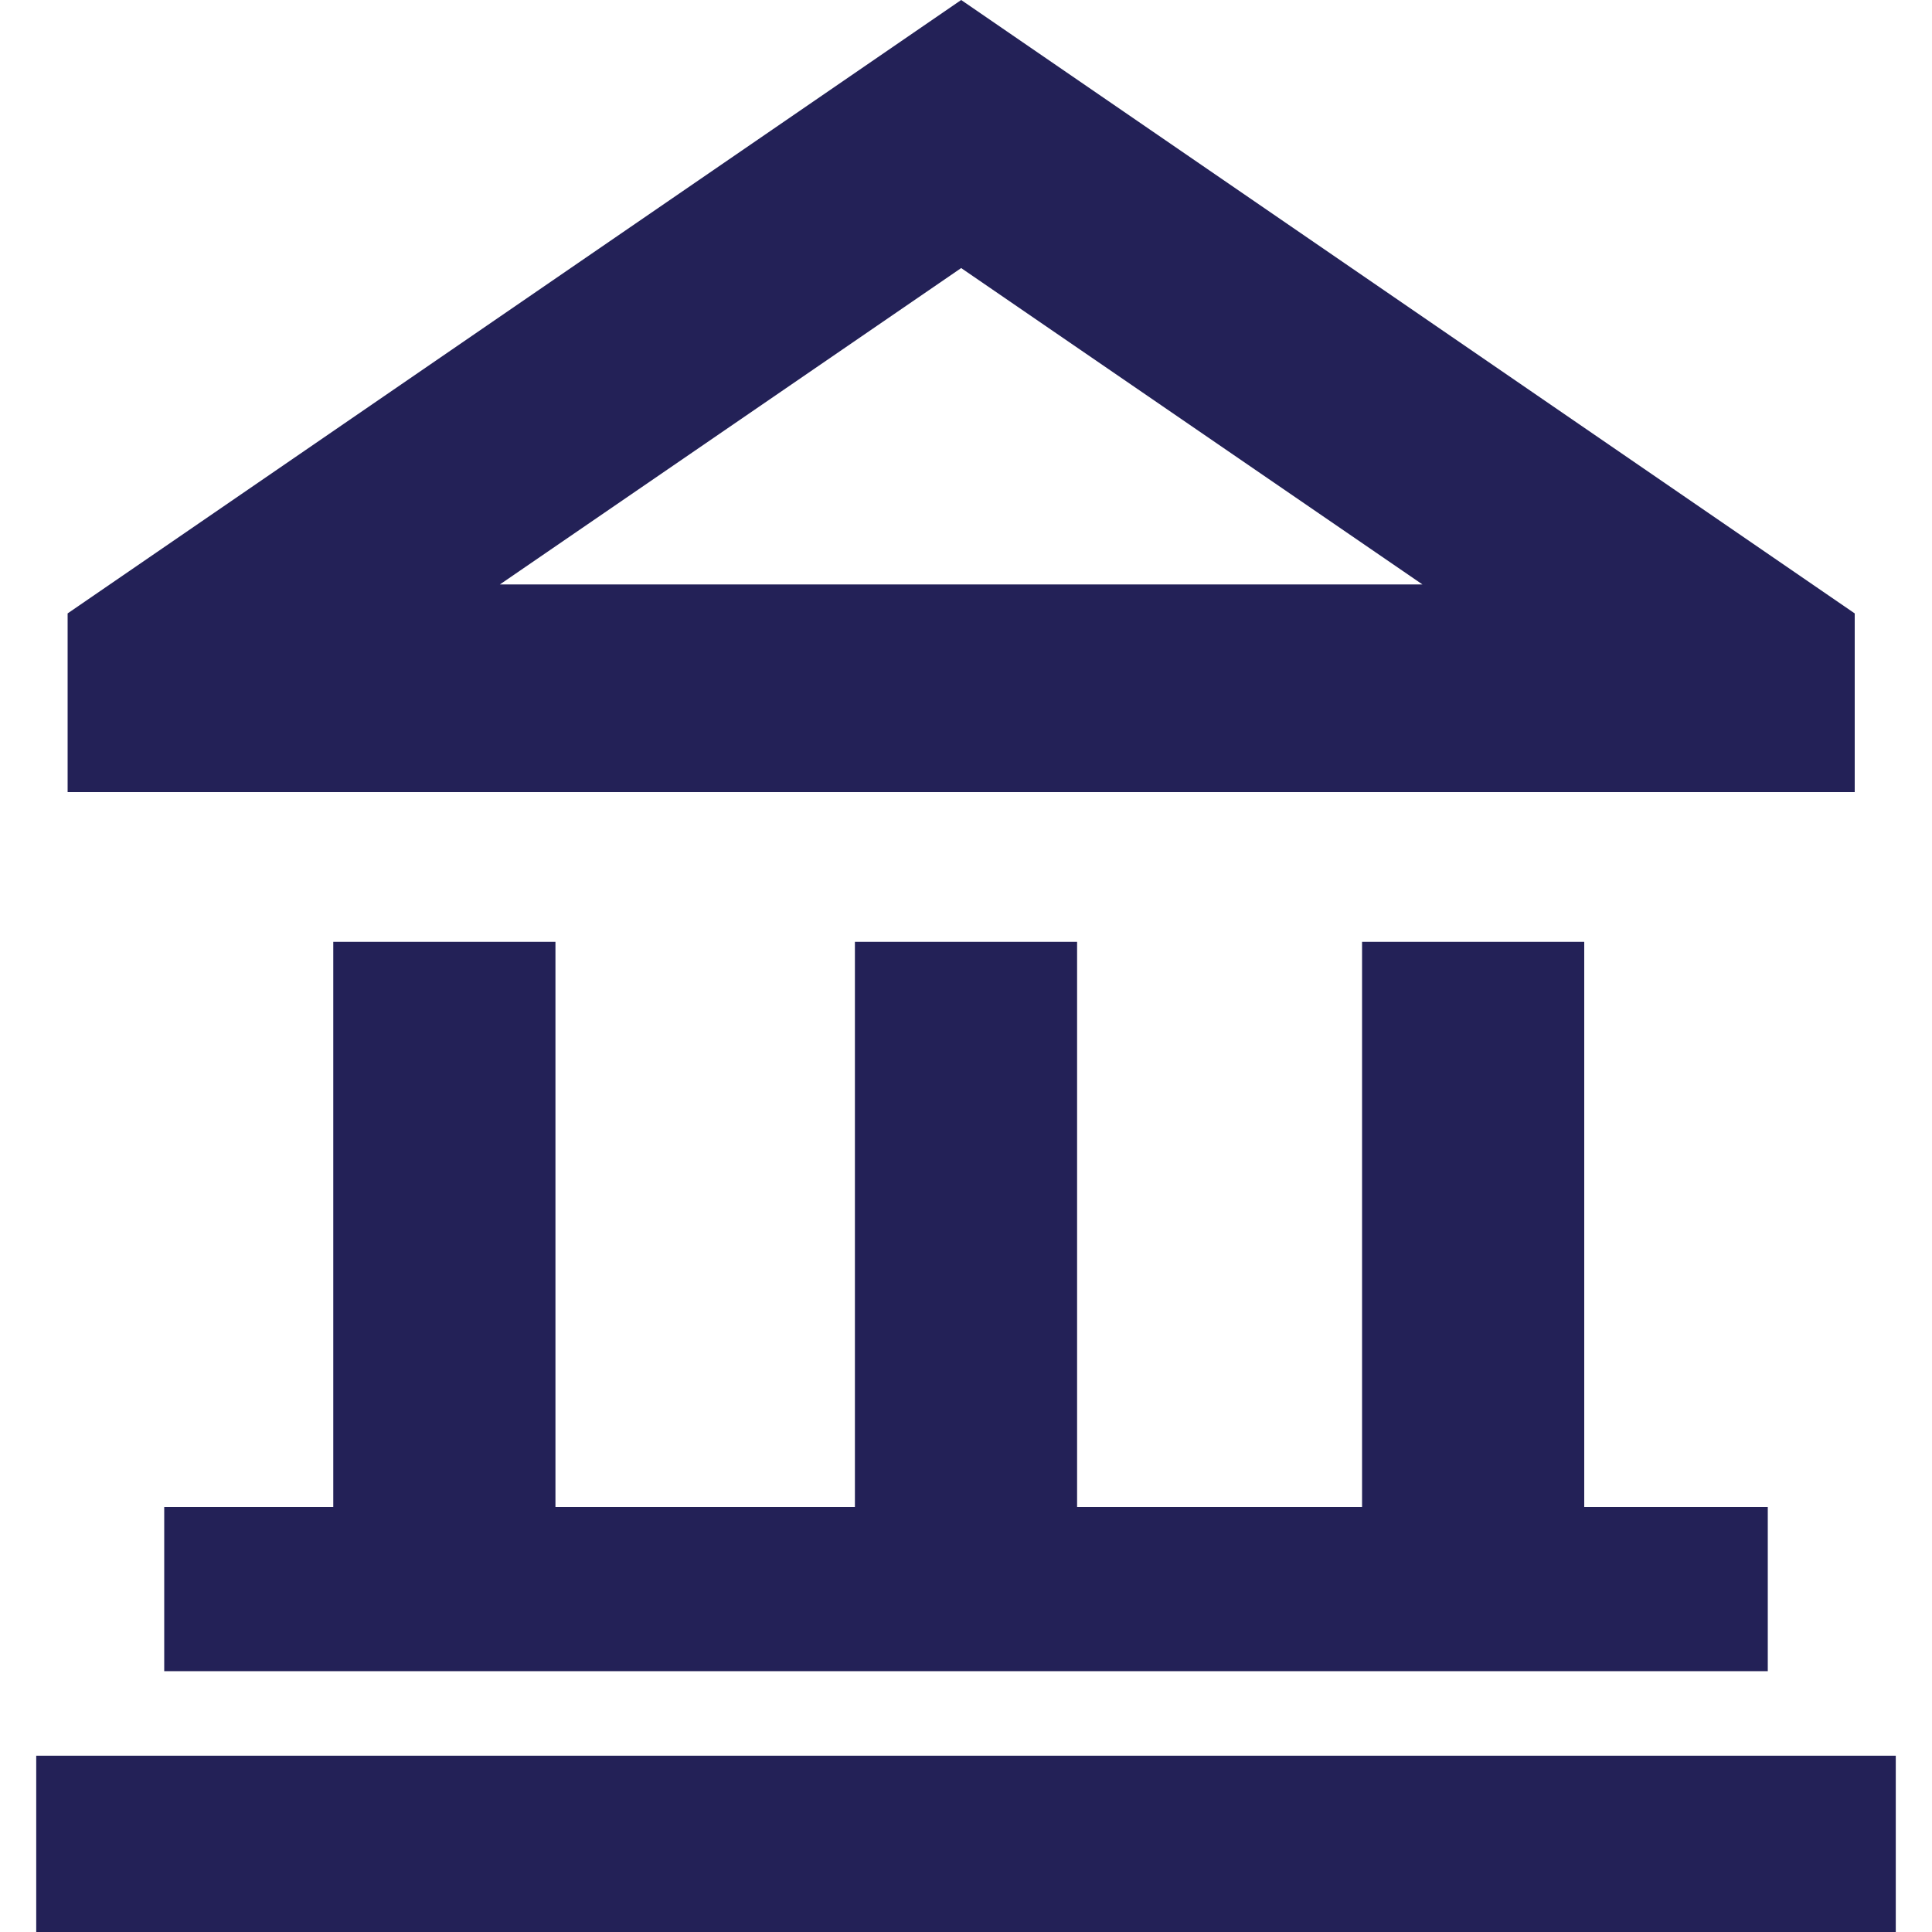
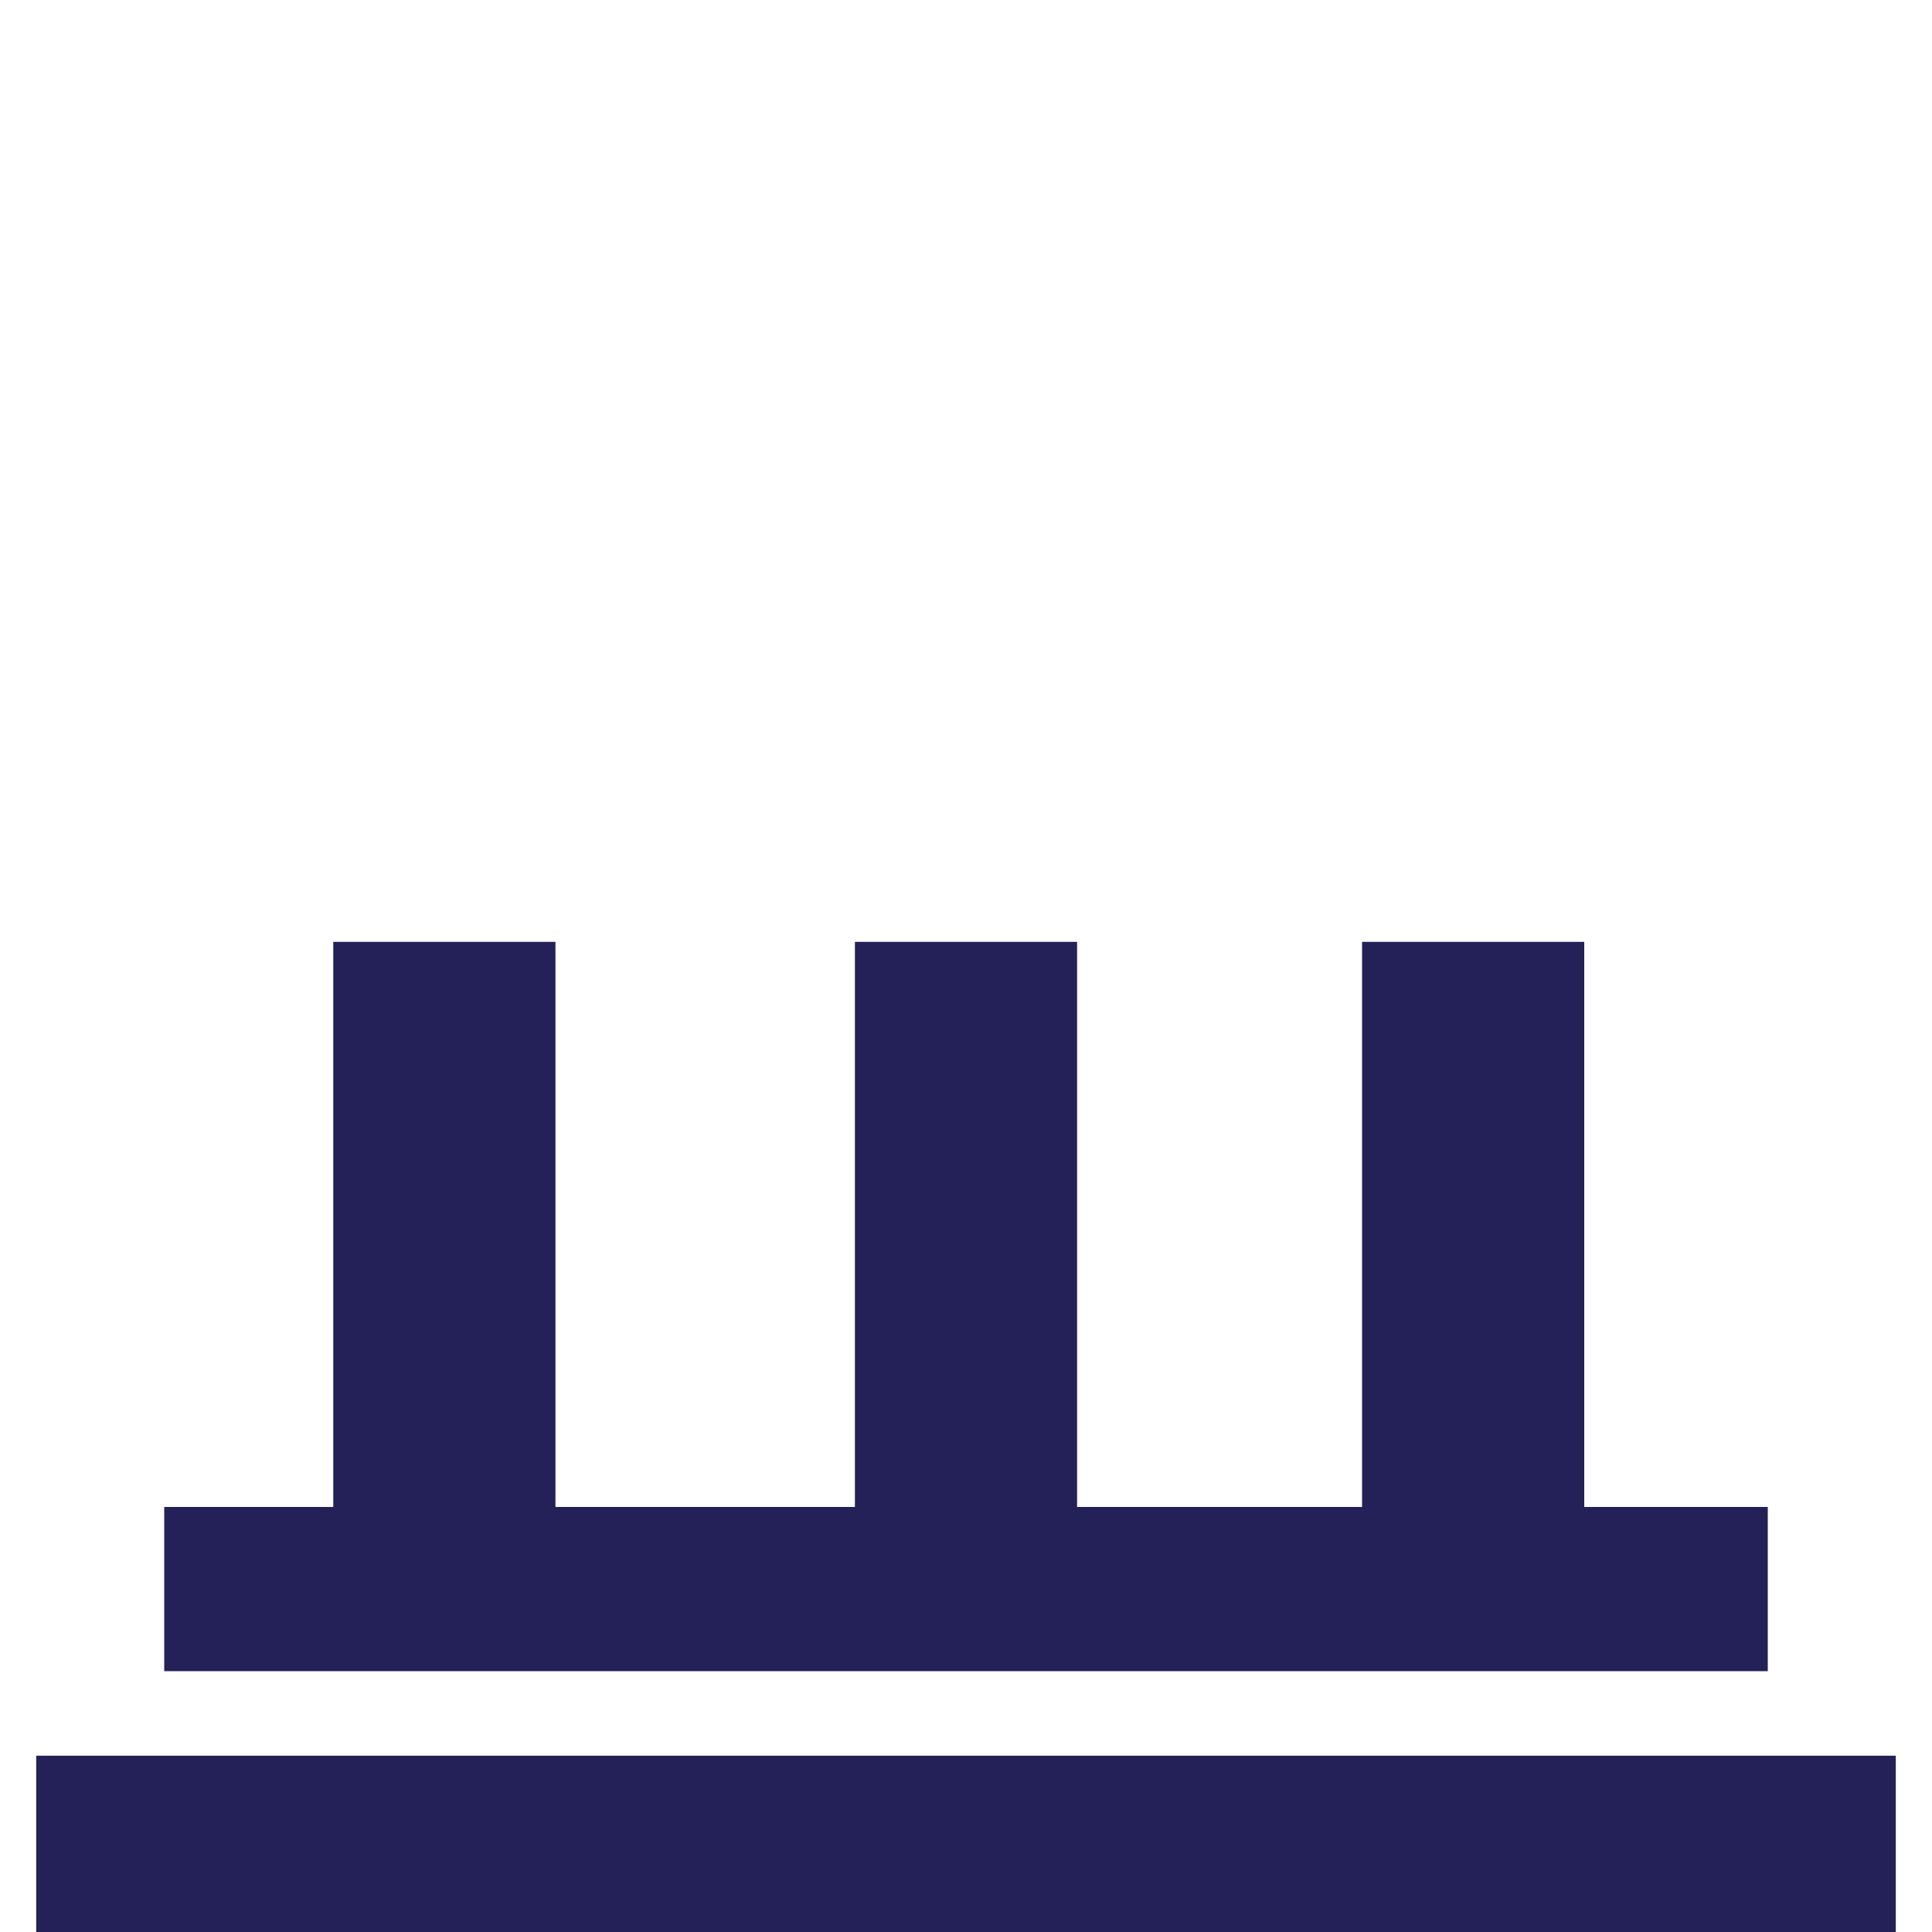
<svg xmlns="http://www.w3.org/2000/svg" version="1.1" id="Layer_1" x="0px" y="0px" width="80" height="80" viewBox="0 0 80 80" enable-background="new 0 0 80 80" xml:space="preserve">
  <g>
-     <path fill="#232157" d="M76.8,25.4L39.8,0l-37,25.4v7.4h74V25.4z M20.7,24.2l19.1-13.1l19.1,13.1H20.7z" />
    <polygon fill="#232157" points="13.8,39 13.8,62.4 6.8,62.4 6.8,69.2 73.2,69.2 73.2,62.4 65.6,62.4 65.6,39 56.4,39 56.4,62.4    44.6,62.4 44.6,39 35.4,39 35.4,62.4 23,62.4 23,39  " />
    <rect x="1.5" y="72.7" fill="#232157" width="77" height="7.3" />
  </g>
</svg>